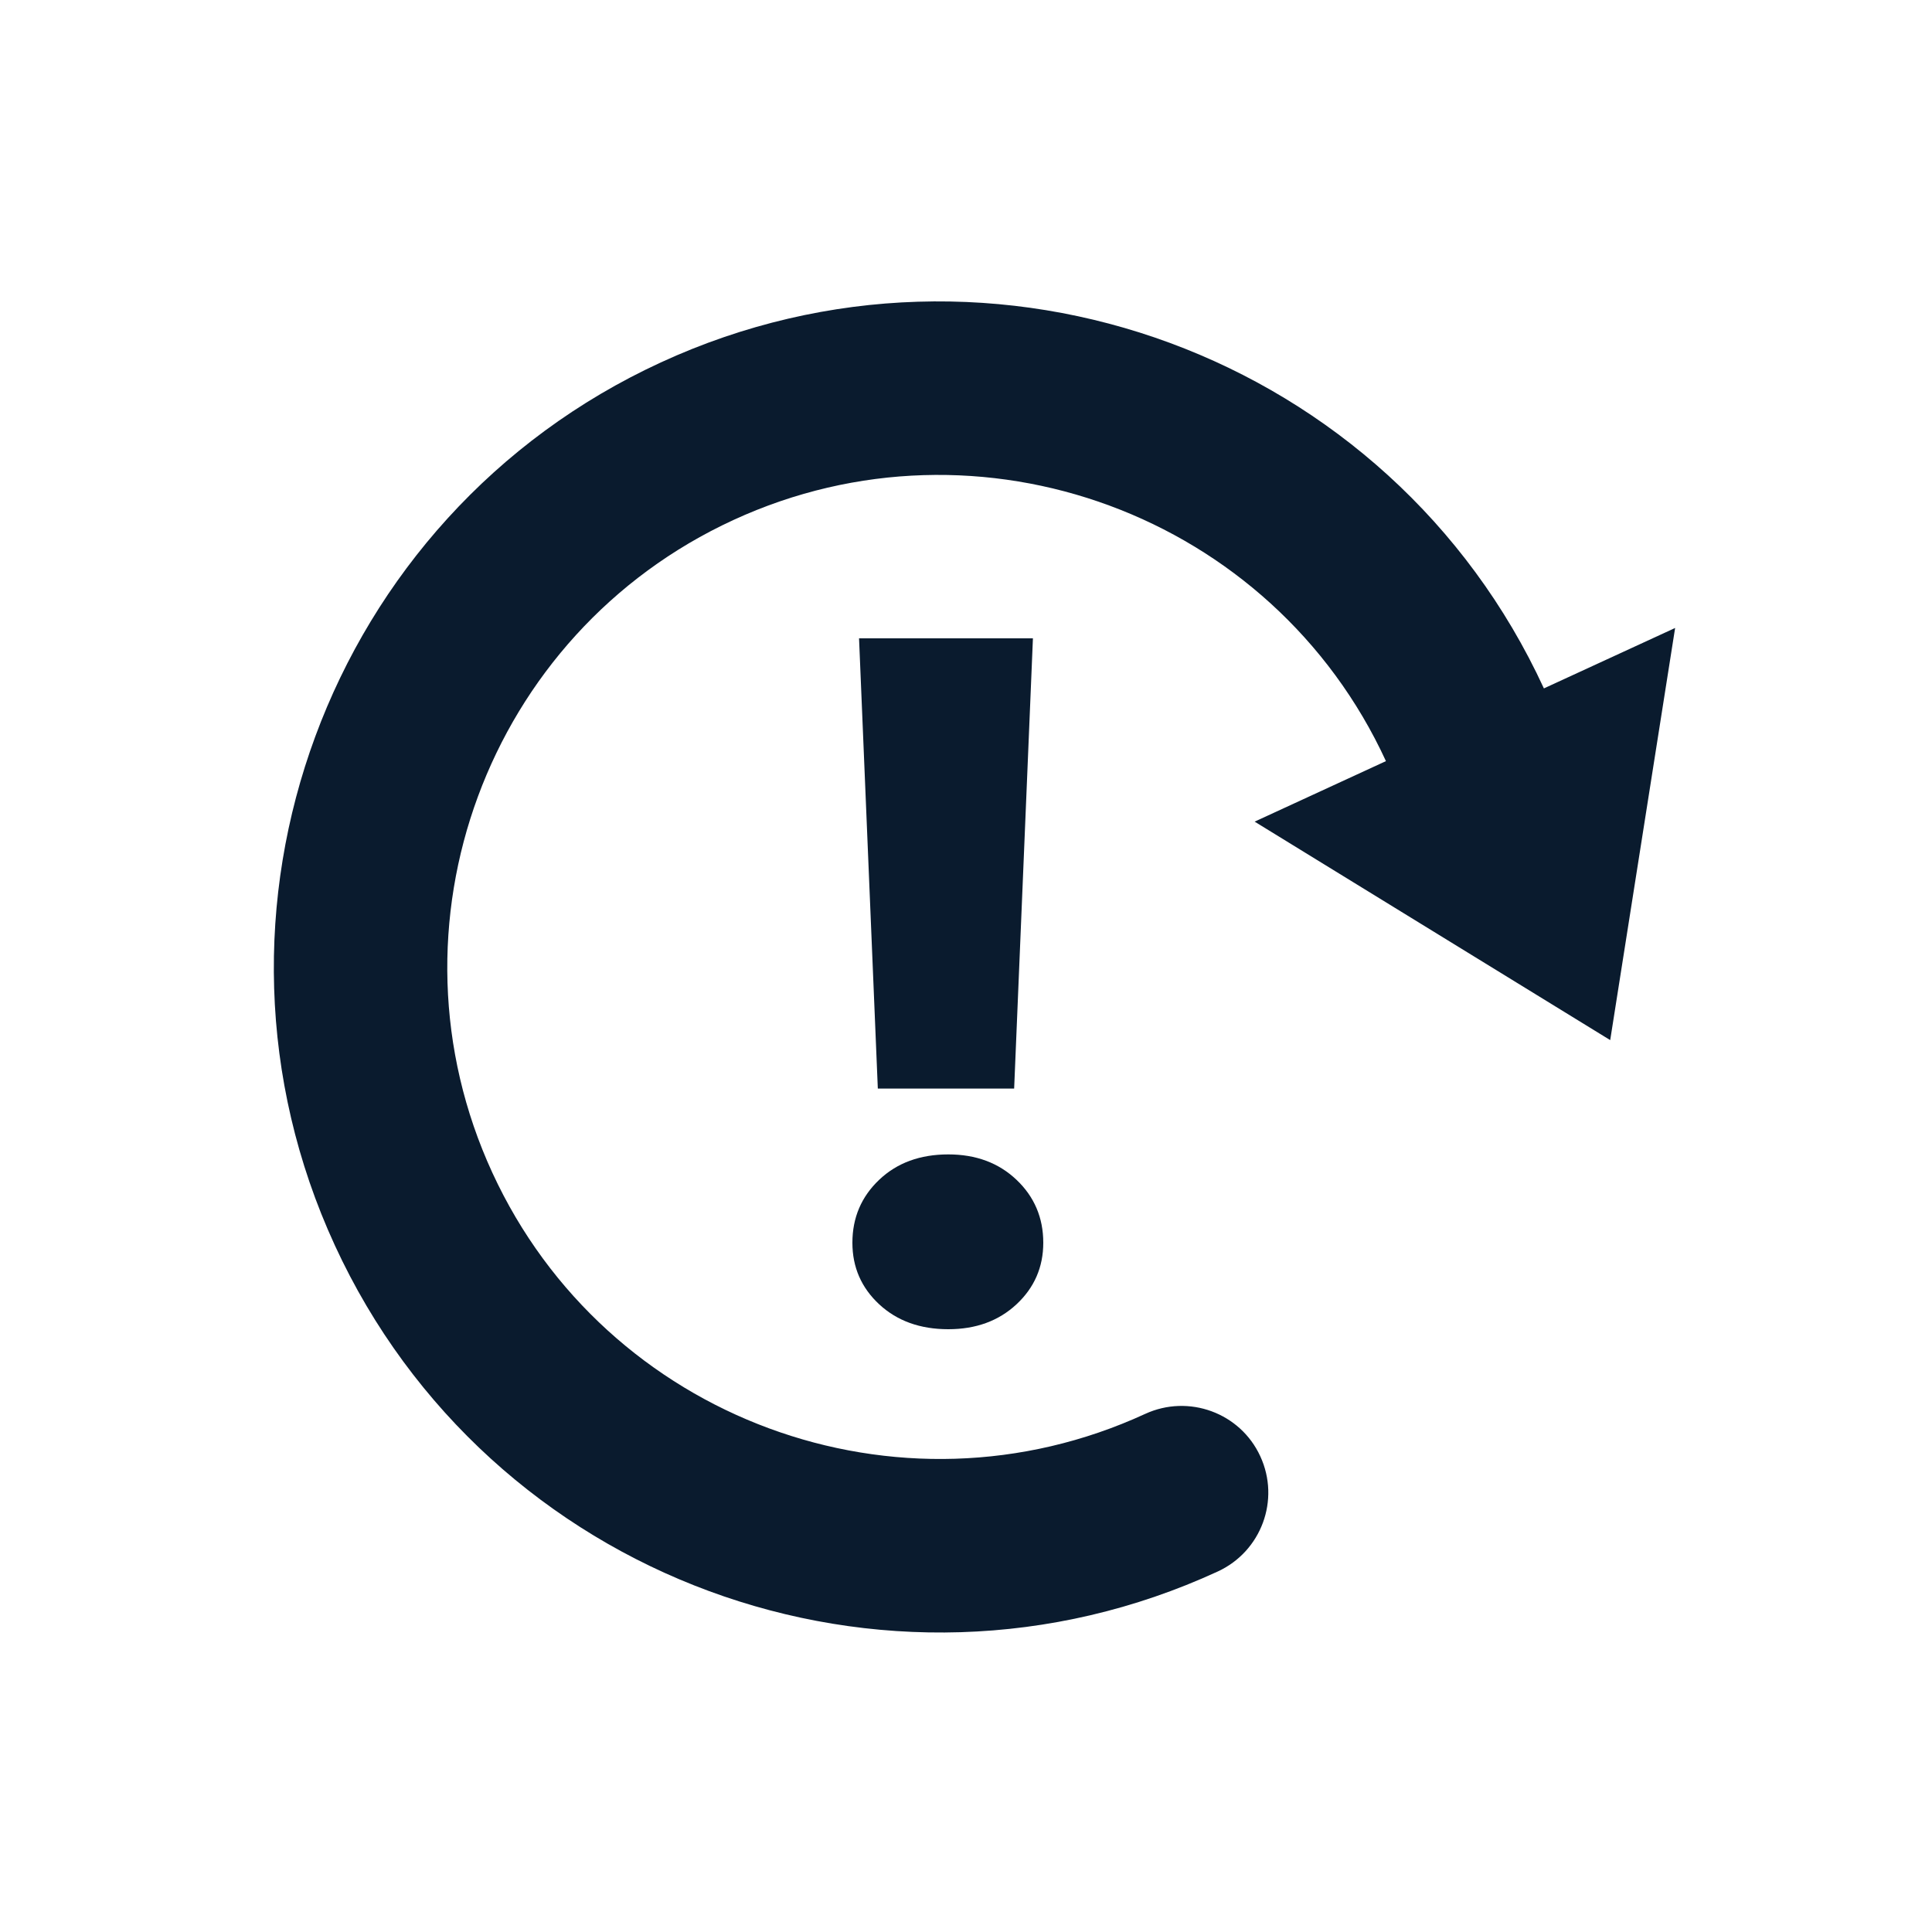
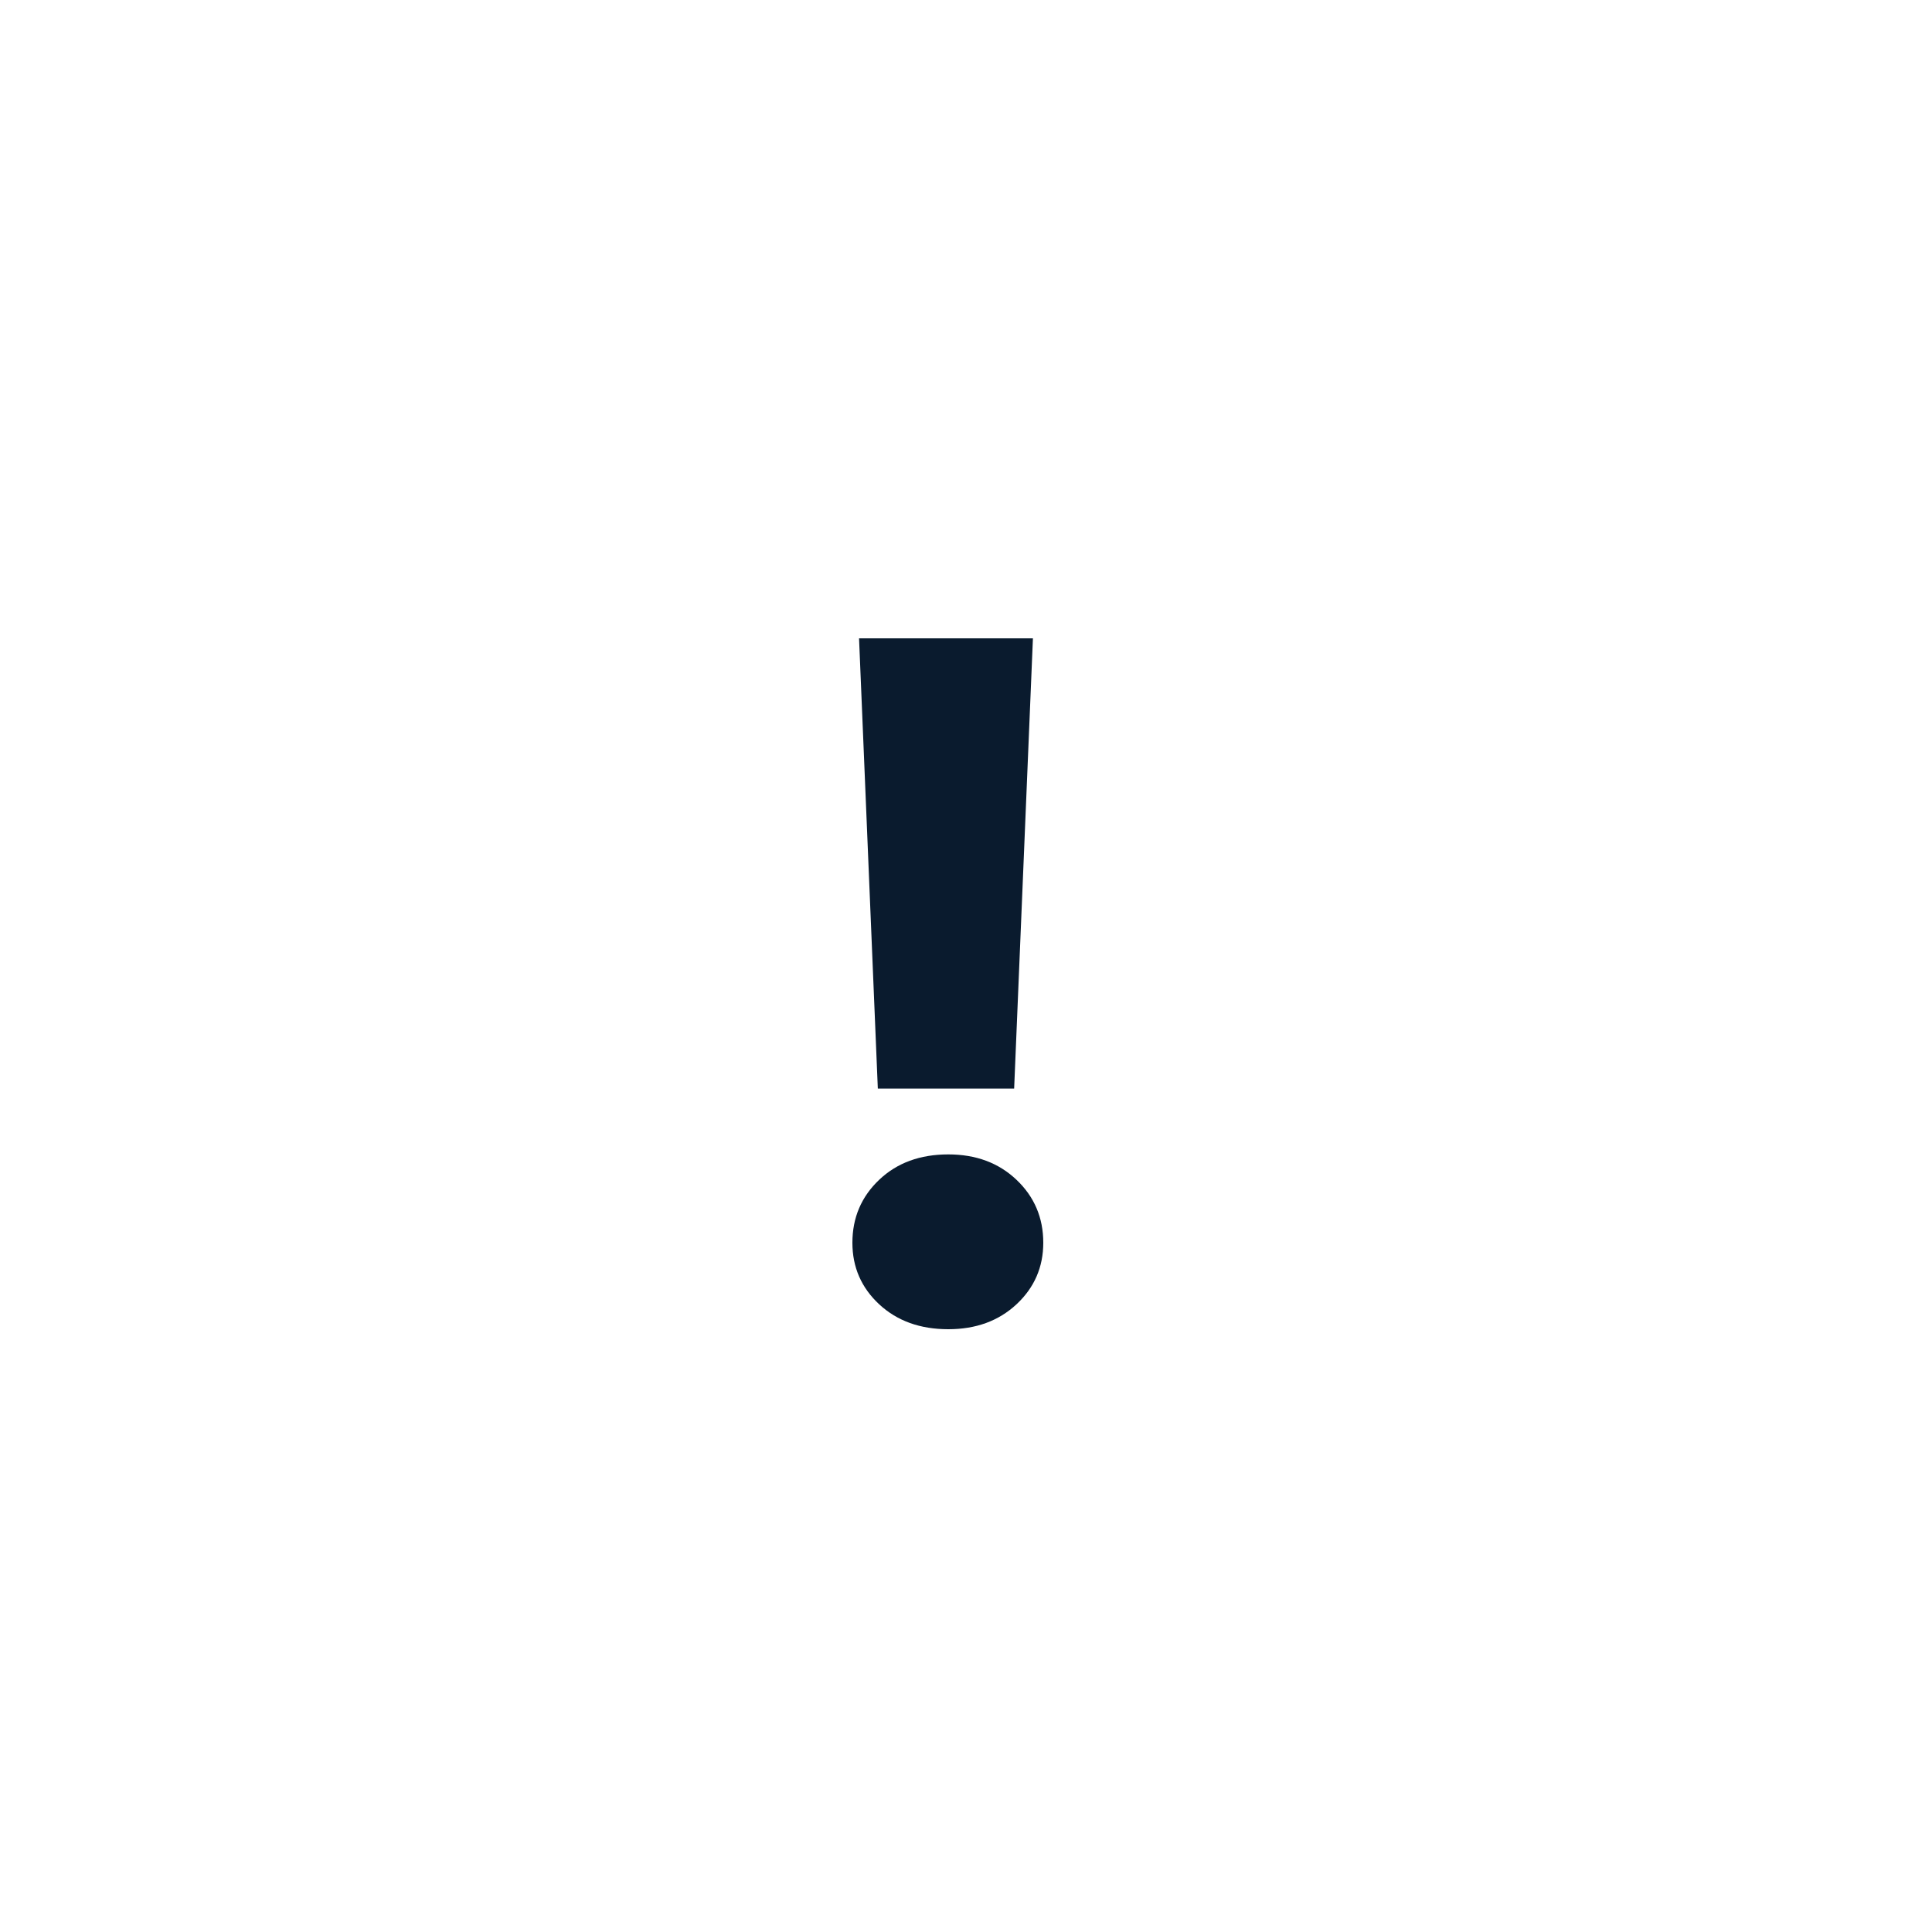
<svg xmlns="http://www.w3.org/2000/svg" version="1.1" id="Layer_1" x="0px" y="0px" viewBox="0 0 250 250" style="enable-background:new 0 0 250 250;" xml:space="preserve">
  <style type="text/css">
	.st0{fill:#0A1B2E;}
</style>
  <g>
    <path class="st0" d="M113.77,168.78c-2.31-2.15-3.47-4.8-3.47-7.97c0-3.24,1.16-5.96,3.47-8.15c2.31-2.19,5.29-3.28,8.94-3.28   c3.57,0,6.51,1.09,8.82,3.28c2.31,2.19,3.47,4.91,3.47,8.15c0,3.16-1.16,5.82-3.47,7.97c-2.31,2.15-5.25,3.22-8.82,3.22   C119.07,172,116.09,170.93,113.77,168.78z M133.66,82.6l-2.43,58.26h-17.64l-2.43-58.26H133.66z" />
  </g>
  <g>
    <g>
-       <path class="st0" d="M163.08,188.44c-2.59-5.63-9.27-8.07-14.9-5.48c-31.88,14.68-69.78,0.69-84.47-31.21    c-14.68-31.88-0.69-69.78,31.19-84.46c31.89-14.69,69.76-0.68,84.44,31.2l0,0l-16.99,7.83l46.01,28.27l8.4-53.33l-16.98,7.82l0,0    c-19.87-43.13-71.15-62.05-114.27-42.18c-43.12,19.86-62.05,71.12-42.18,114.25c19.87,43.15,71.13,62.07,114.25,42.2    C163.21,200.75,165.69,194.09,163.08,188.44z" />
-     </g>
+       </g>
  </g>
</svg>